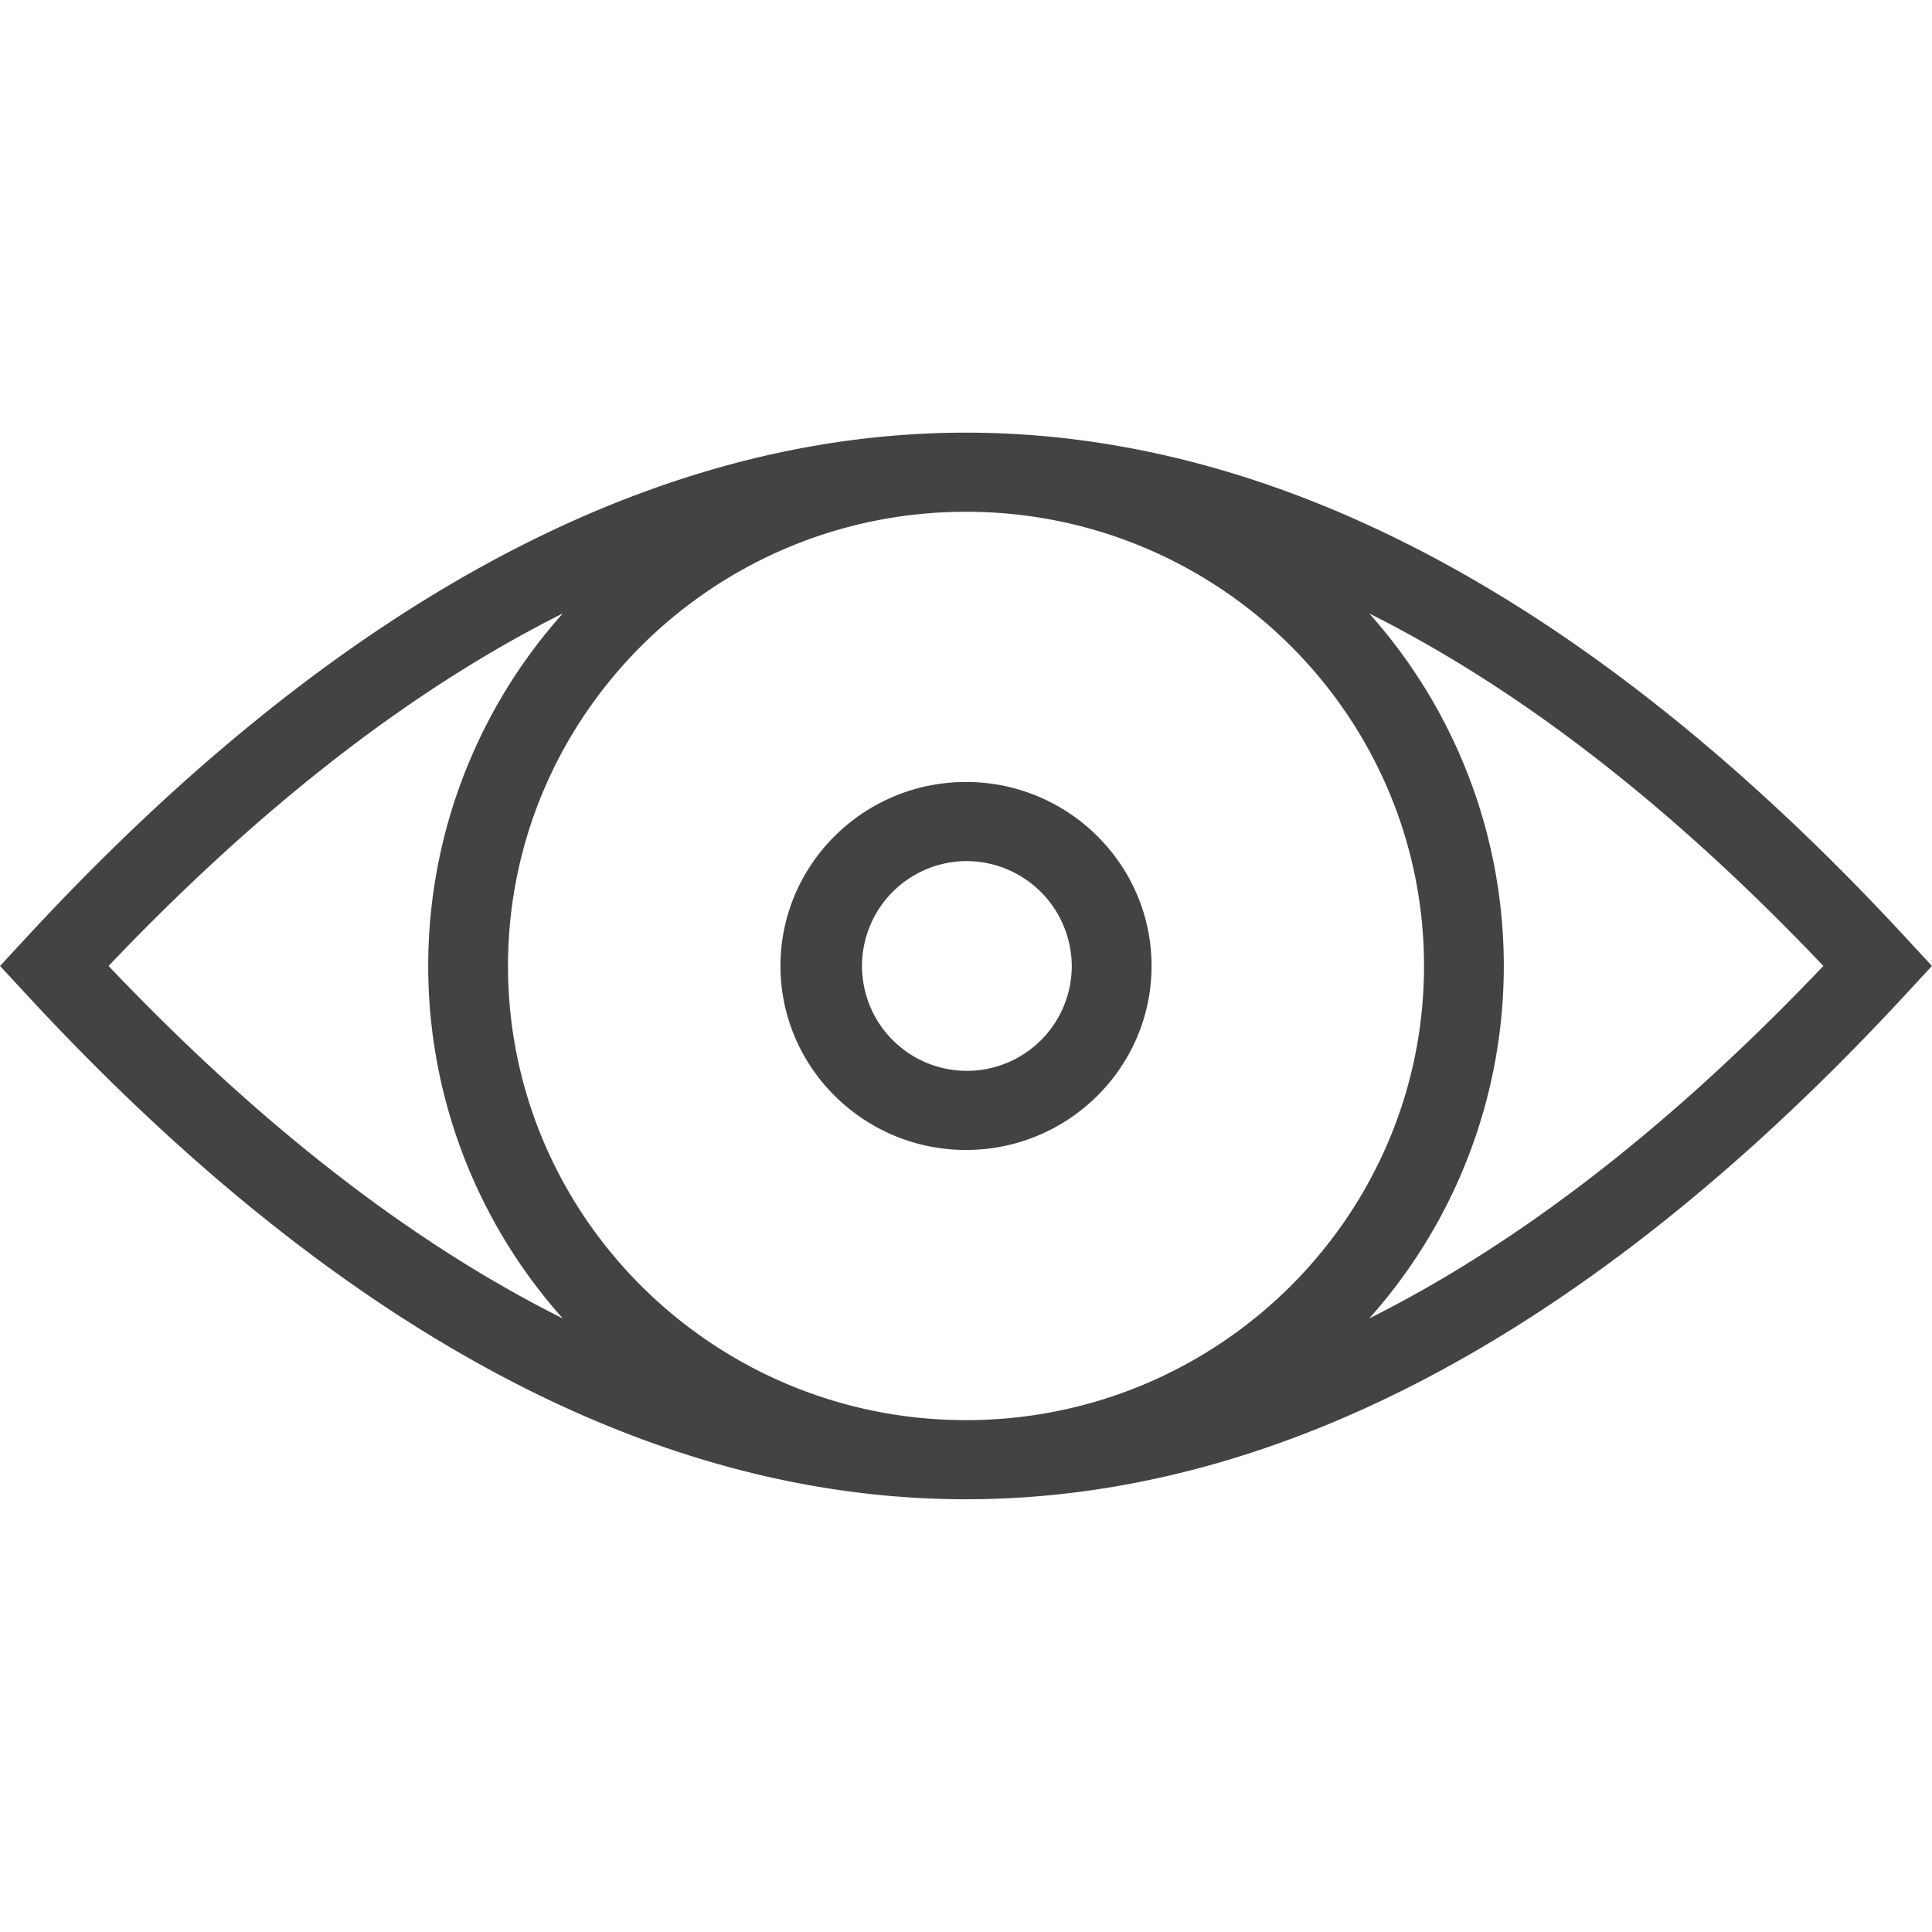
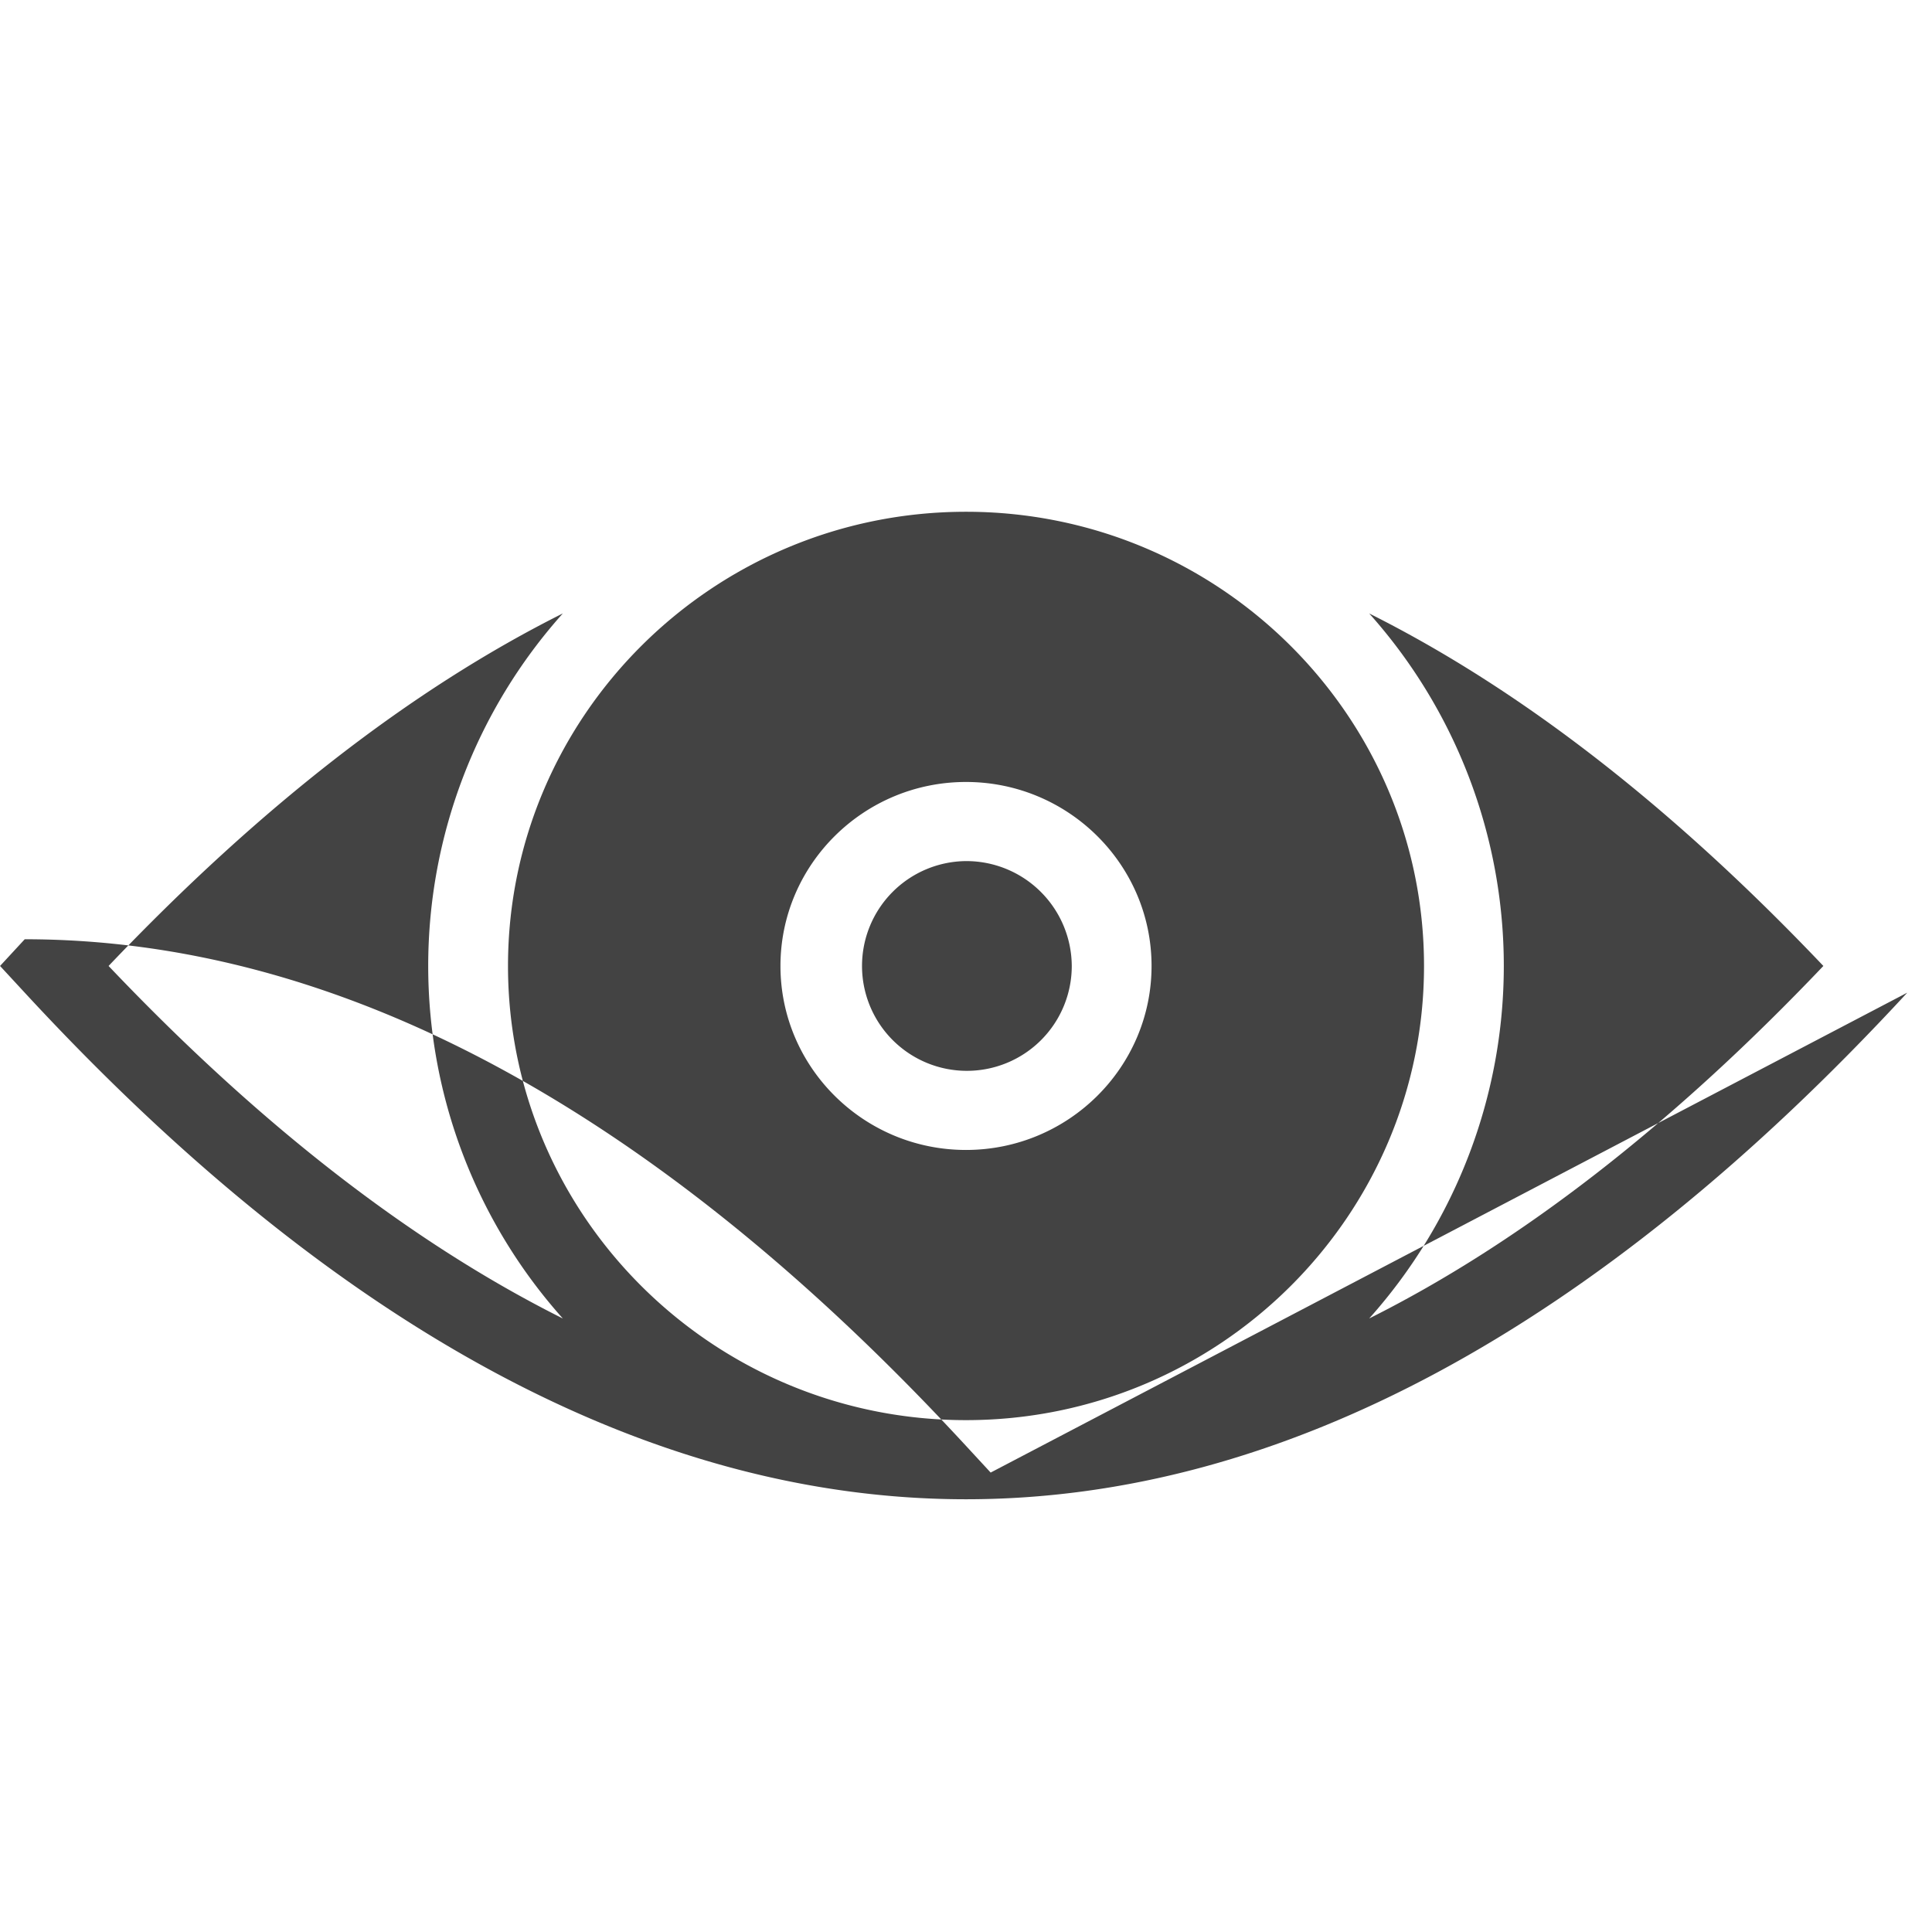
<svg xmlns="http://www.w3.org/2000/svg" width="500" height="500" viewBox="0 0 500 500">
  <defs>
    <style>
      .cls-1 {
        fill: #434343;
        fill-rule: evenodd;
      }
    </style>
  </defs>
-   <path class="cls-1" d="M493.6,256.9c-80.336,87-162.29,131.108-243.6,131.108S86.732,343.9,6.4,256.9L0.013,249.99,6.4,243.078c80.327-86.993,162.294-131.11,243.6-131.11h0.018c81.3,0.007,163.251,44.119,243.581,131.11l6.383,6.912ZM28.1,249.99q58.723,61.793,117.567,91.24a136.874,136.874,0,0,1-.006-182.476Q86.967,188.127,28.1,249.99ZM250.015,132.445H250c-65.358,0-118.53,52.731-118.53,117.546S184.644,367.531,250,367.531,368.535,314.8,368.535,249.99,315.371,132.451,250.015,132.445Zm104.338,26.32a136.875,136.875,0,0,1-.006,182.454q58.688-29.373,117.54-91.229Q413.182,188.213,354.353,158.765ZM250,297.607c-26.476,0-48.017-21.362-48.017-47.617S223.527,202.374,250,202.374s48.021,21.361,48.021,47.616S276.482,297.607,250,297.607Zm0-74.757a27.141,27.141,0,1,0,27.372,27.14A27.285,27.285,0,0,0,250,222.85Z" />
+   <path class="cls-1" d="M493.6,256.9c-80.336,87-162.29,131.108-243.6,131.108S86.732,343.9,6.4,256.9L0.013,249.99,6.4,243.078h0.018c81.3,0.007,163.251,44.119,243.581,131.11l6.383,6.912ZM28.1,249.99q58.723,61.793,117.567,91.24a136.874,136.874,0,0,1-.006-182.476Q86.967,188.127,28.1,249.99ZM250.015,132.445H250c-65.358,0-118.53,52.731-118.53,117.546S184.644,367.531,250,367.531,368.535,314.8,368.535,249.99,315.371,132.451,250.015,132.445Zm104.338,26.32a136.875,136.875,0,0,1-.006,182.454q58.688-29.373,117.54-91.229Q413.182,188.213,354.353,158.765ZM250,297.607c-26.476,0-48.017-21.362-48.017-47.617S223.527,202.374,250,202.374s48.021,21.361,48.021,47.616S276.482,297.607,250,297.607Zm0-74.757a27.141,27.141,0,1,0,27.372,27.14A27.285,27.285,0,0,0,250,222.85Z" />
</svg>